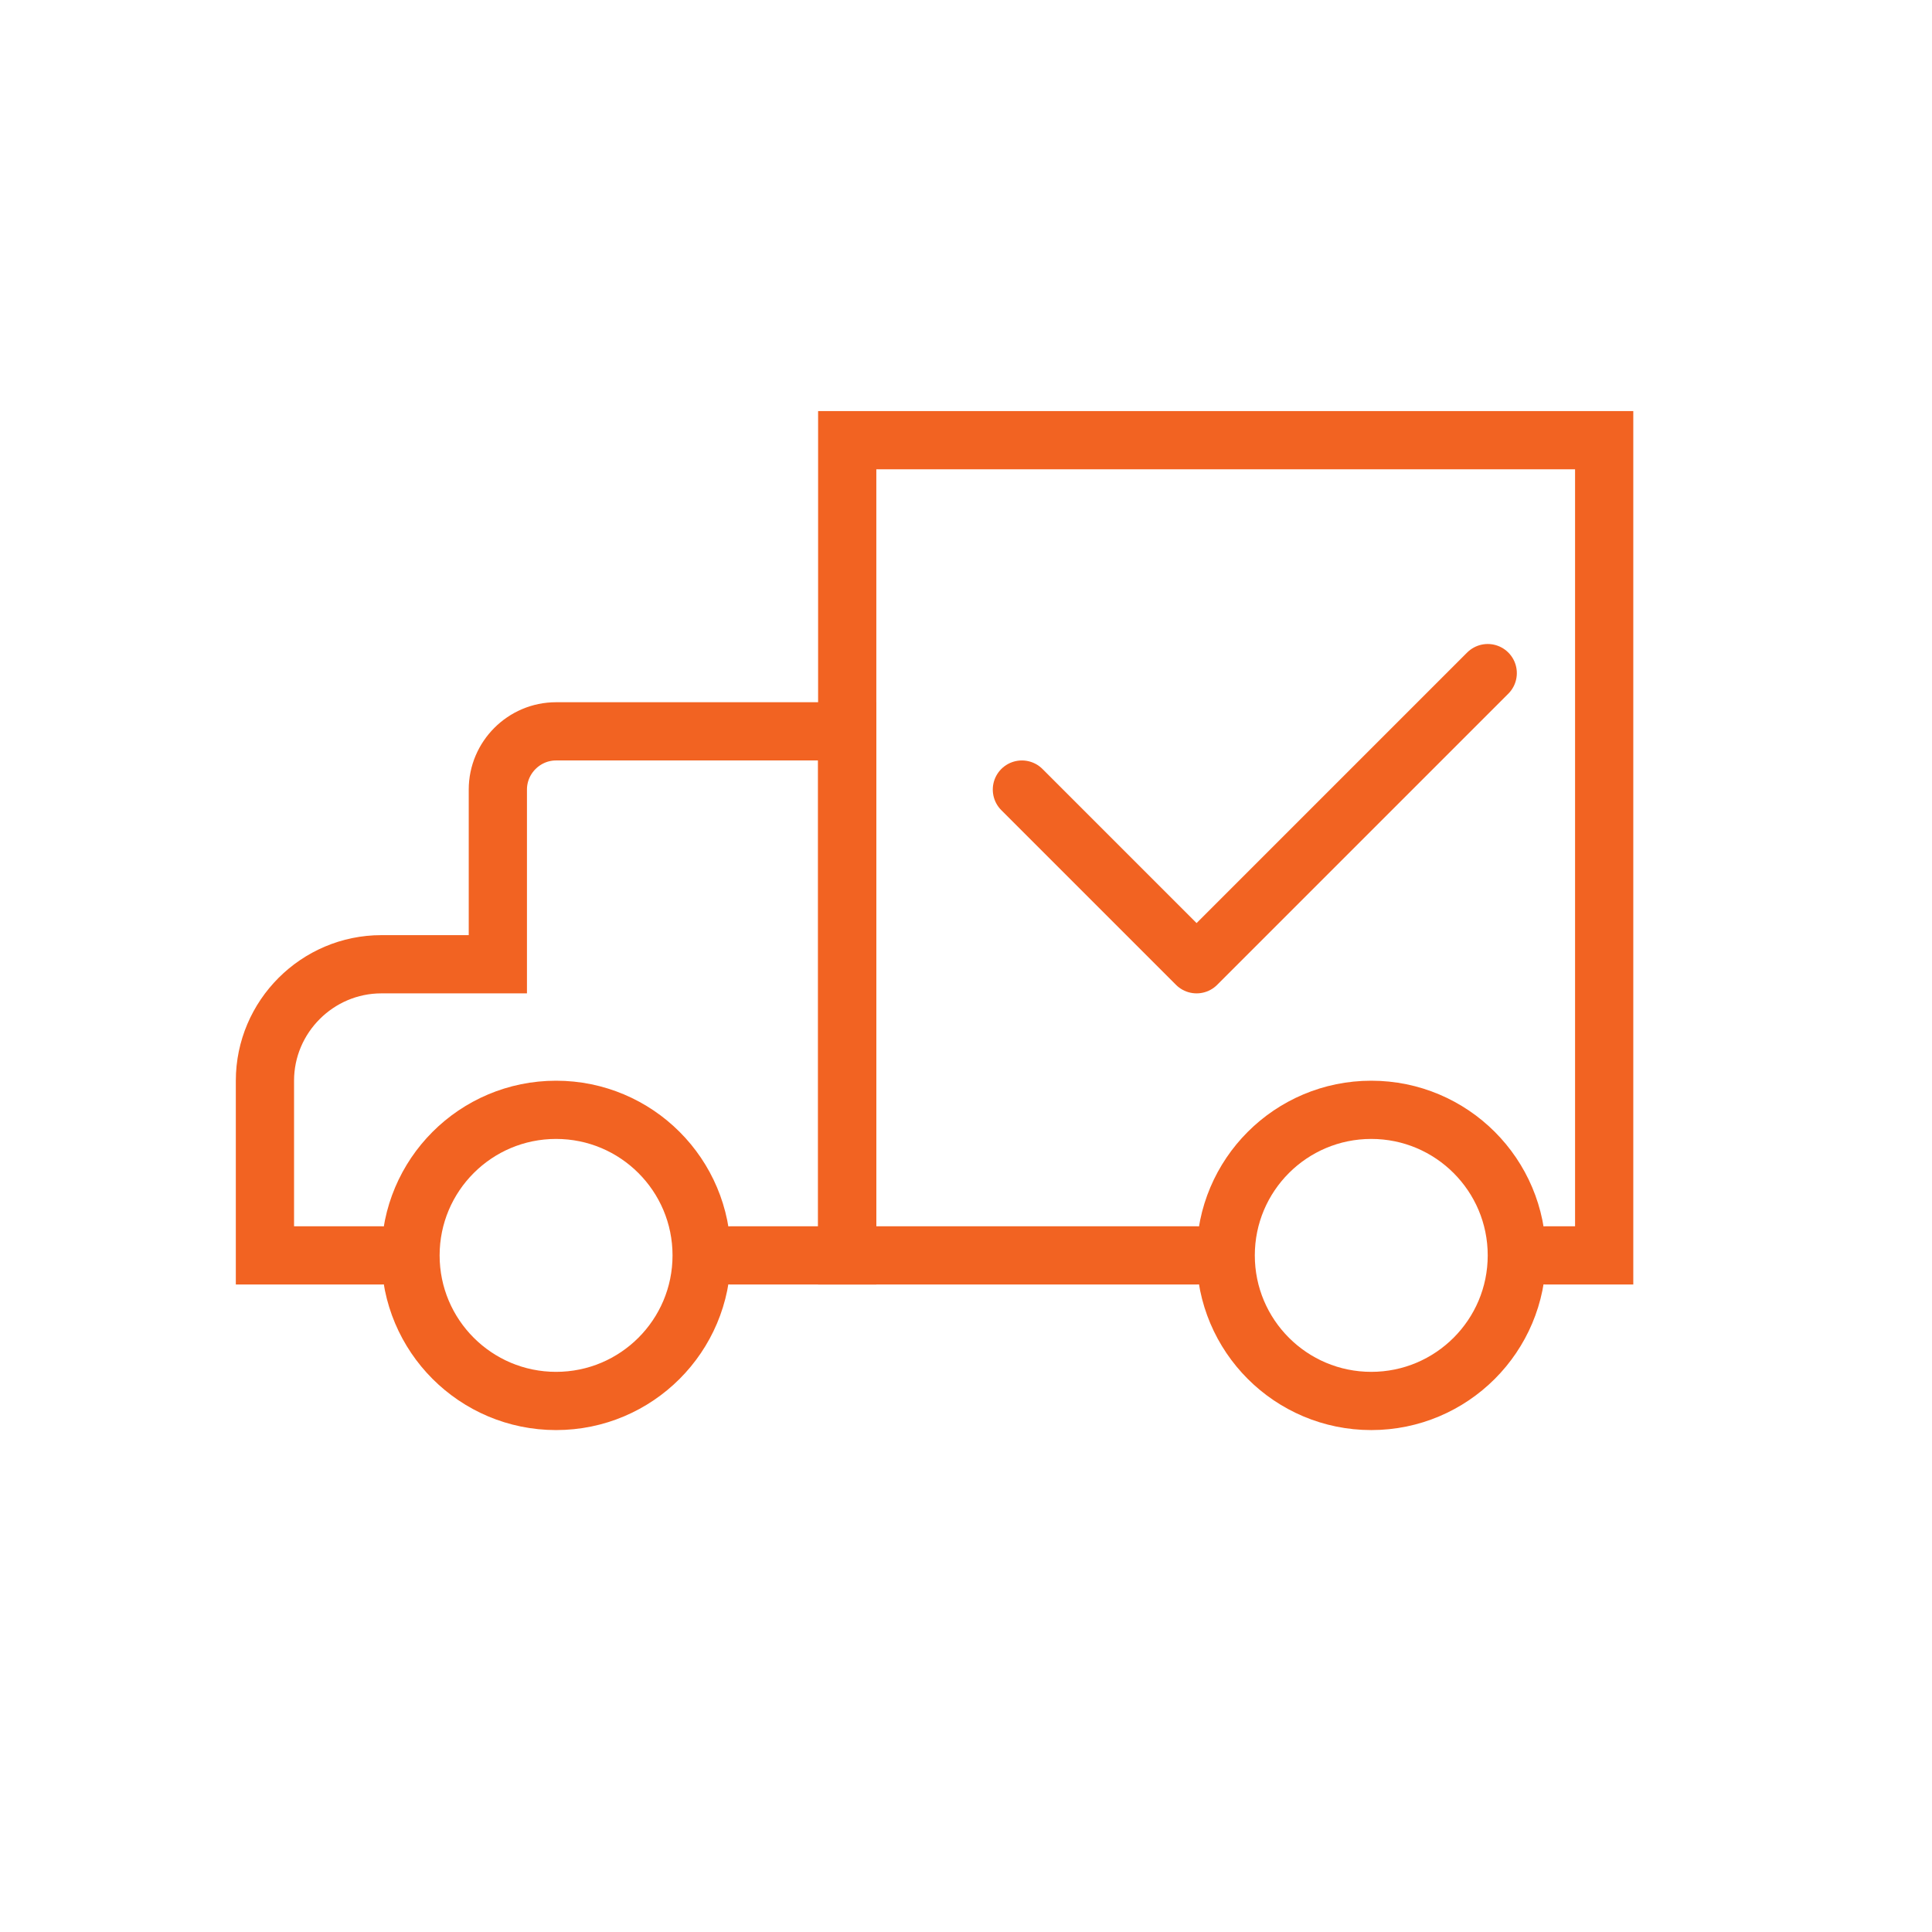
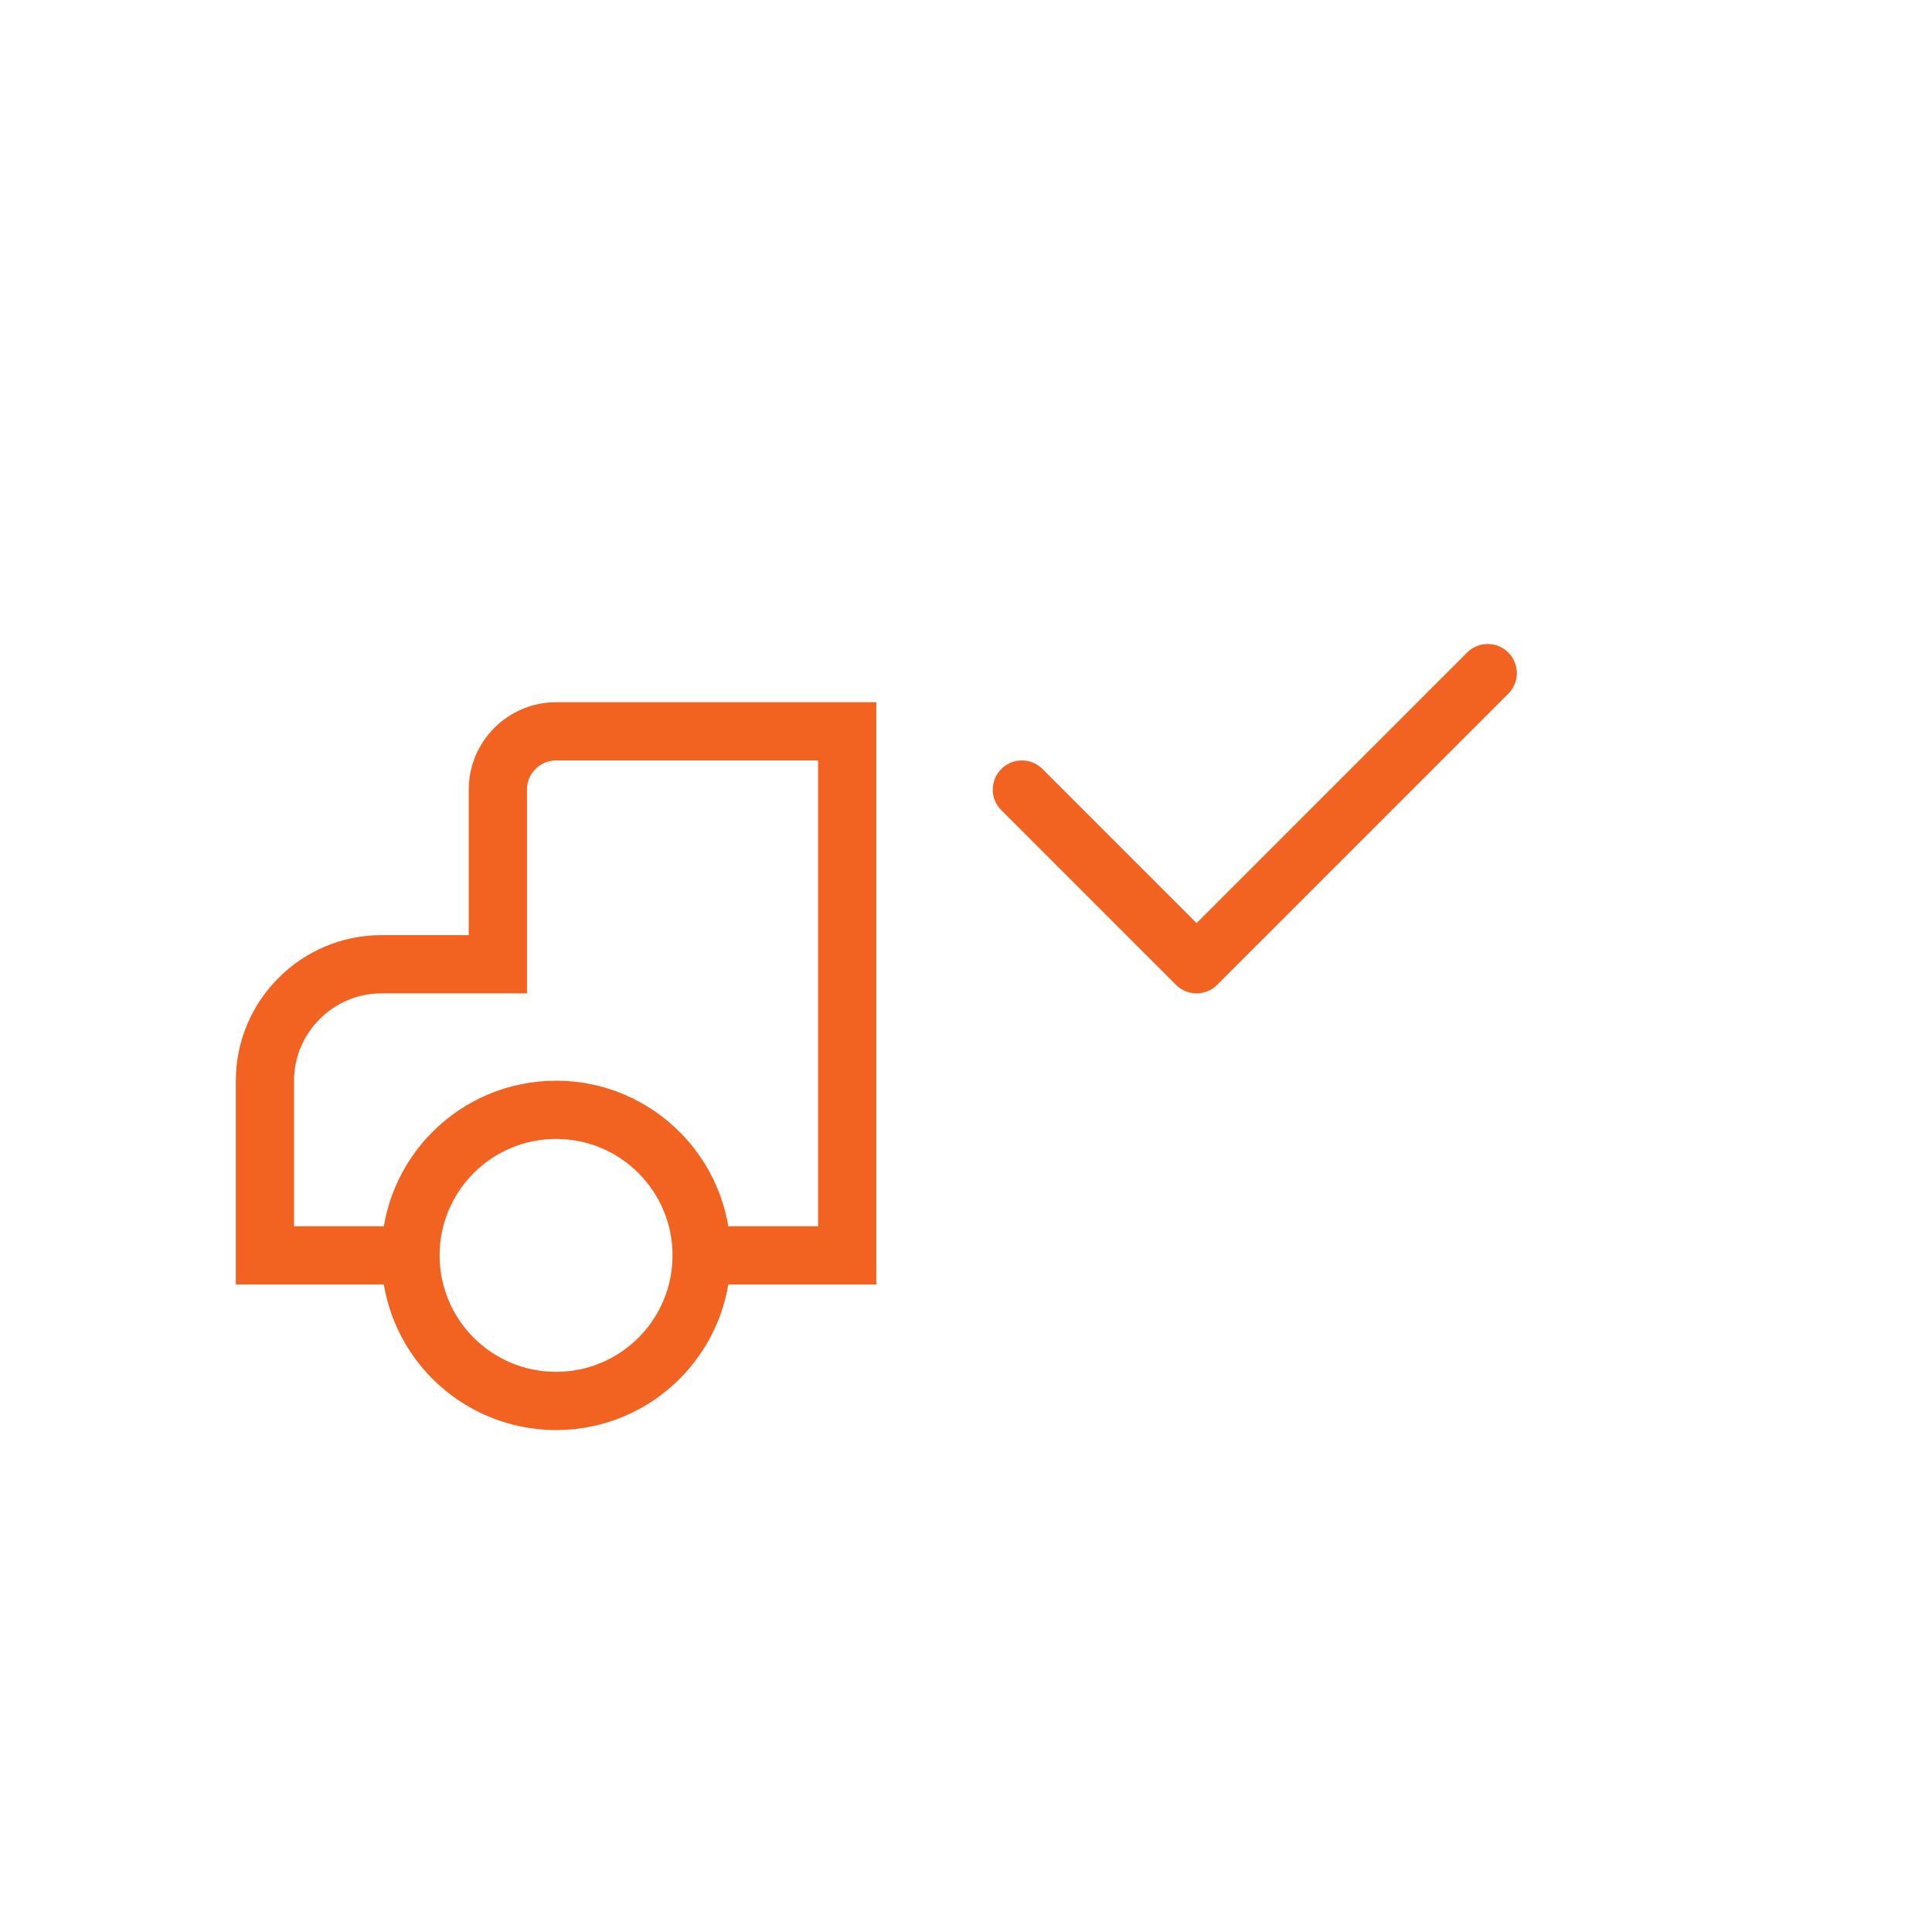
<svg xmlns="http://www.w3.org/2000/svg" id="Layer_31" data-name="Layer 31" viewBox="0 0 33.18 33.18">
  <defs>
    <style>
      .cls-1, .cls-2 {
        stroke-linecap: round;
      }

      .cls-1, .cls-2, .cls-3 {
        fill: none;
        stroke: #f26322;
      }

      .cls-1, .cls-3 {
        stroke-miterlimit: 10;
      }

      .cls-2 {
        stroke-linejoin: round;
      }
    </style>
  </defs>
-   <polyline class="cls-1" points="26.55 21.56 27.55 21.56 27.55 7.56 14.55 7.56 14.55 12.56 14.55 16.56 14.55 21.56 20.55 21.56" />
  <path class="cls-1" d="M6.55,21.56h-2v-3c0-1.1.9-2,2-2h2v-3c0-.55.45-1,1-1h5v9h-2" />
  <circle class="cls-3" cx="9.55" cy="21.56" r="2.5" />
-   <circle class="cls-3" cx="23.55" cy="21.56" r="2.5" />
  <polyline class="cls-2" points="25.55 11.56 20.55 16.56 17.55 13.56" />
</svg>